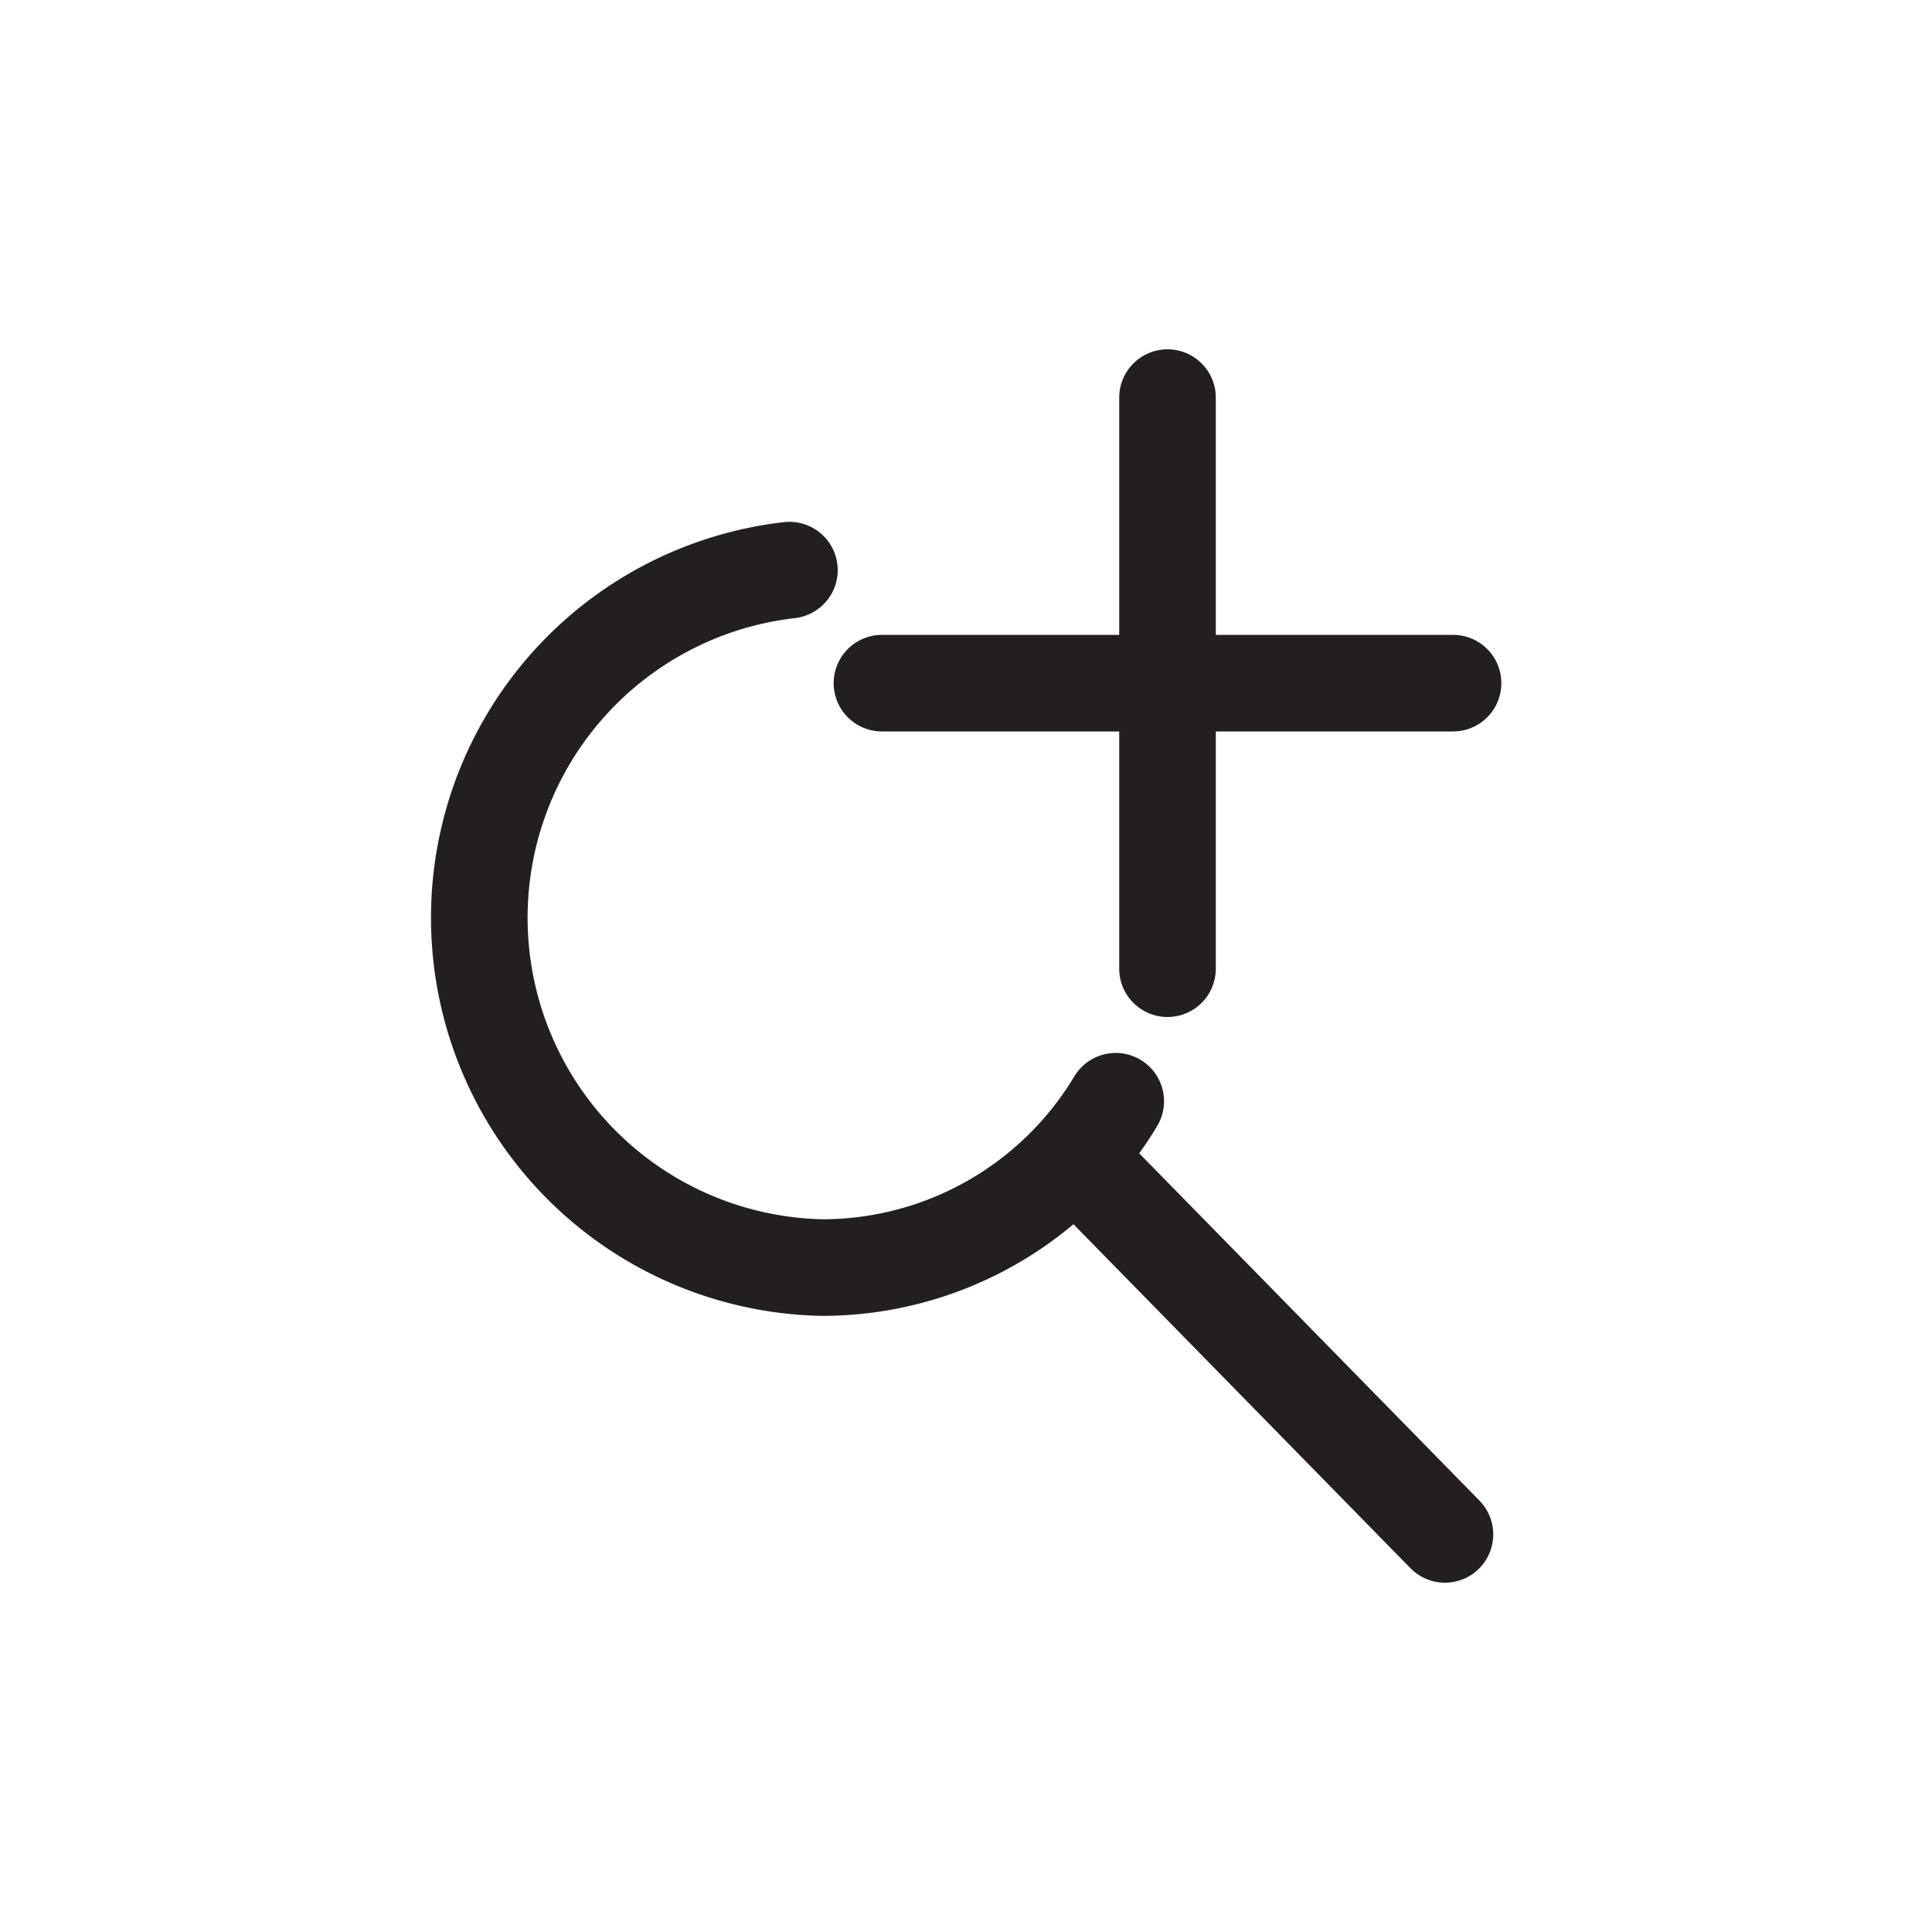
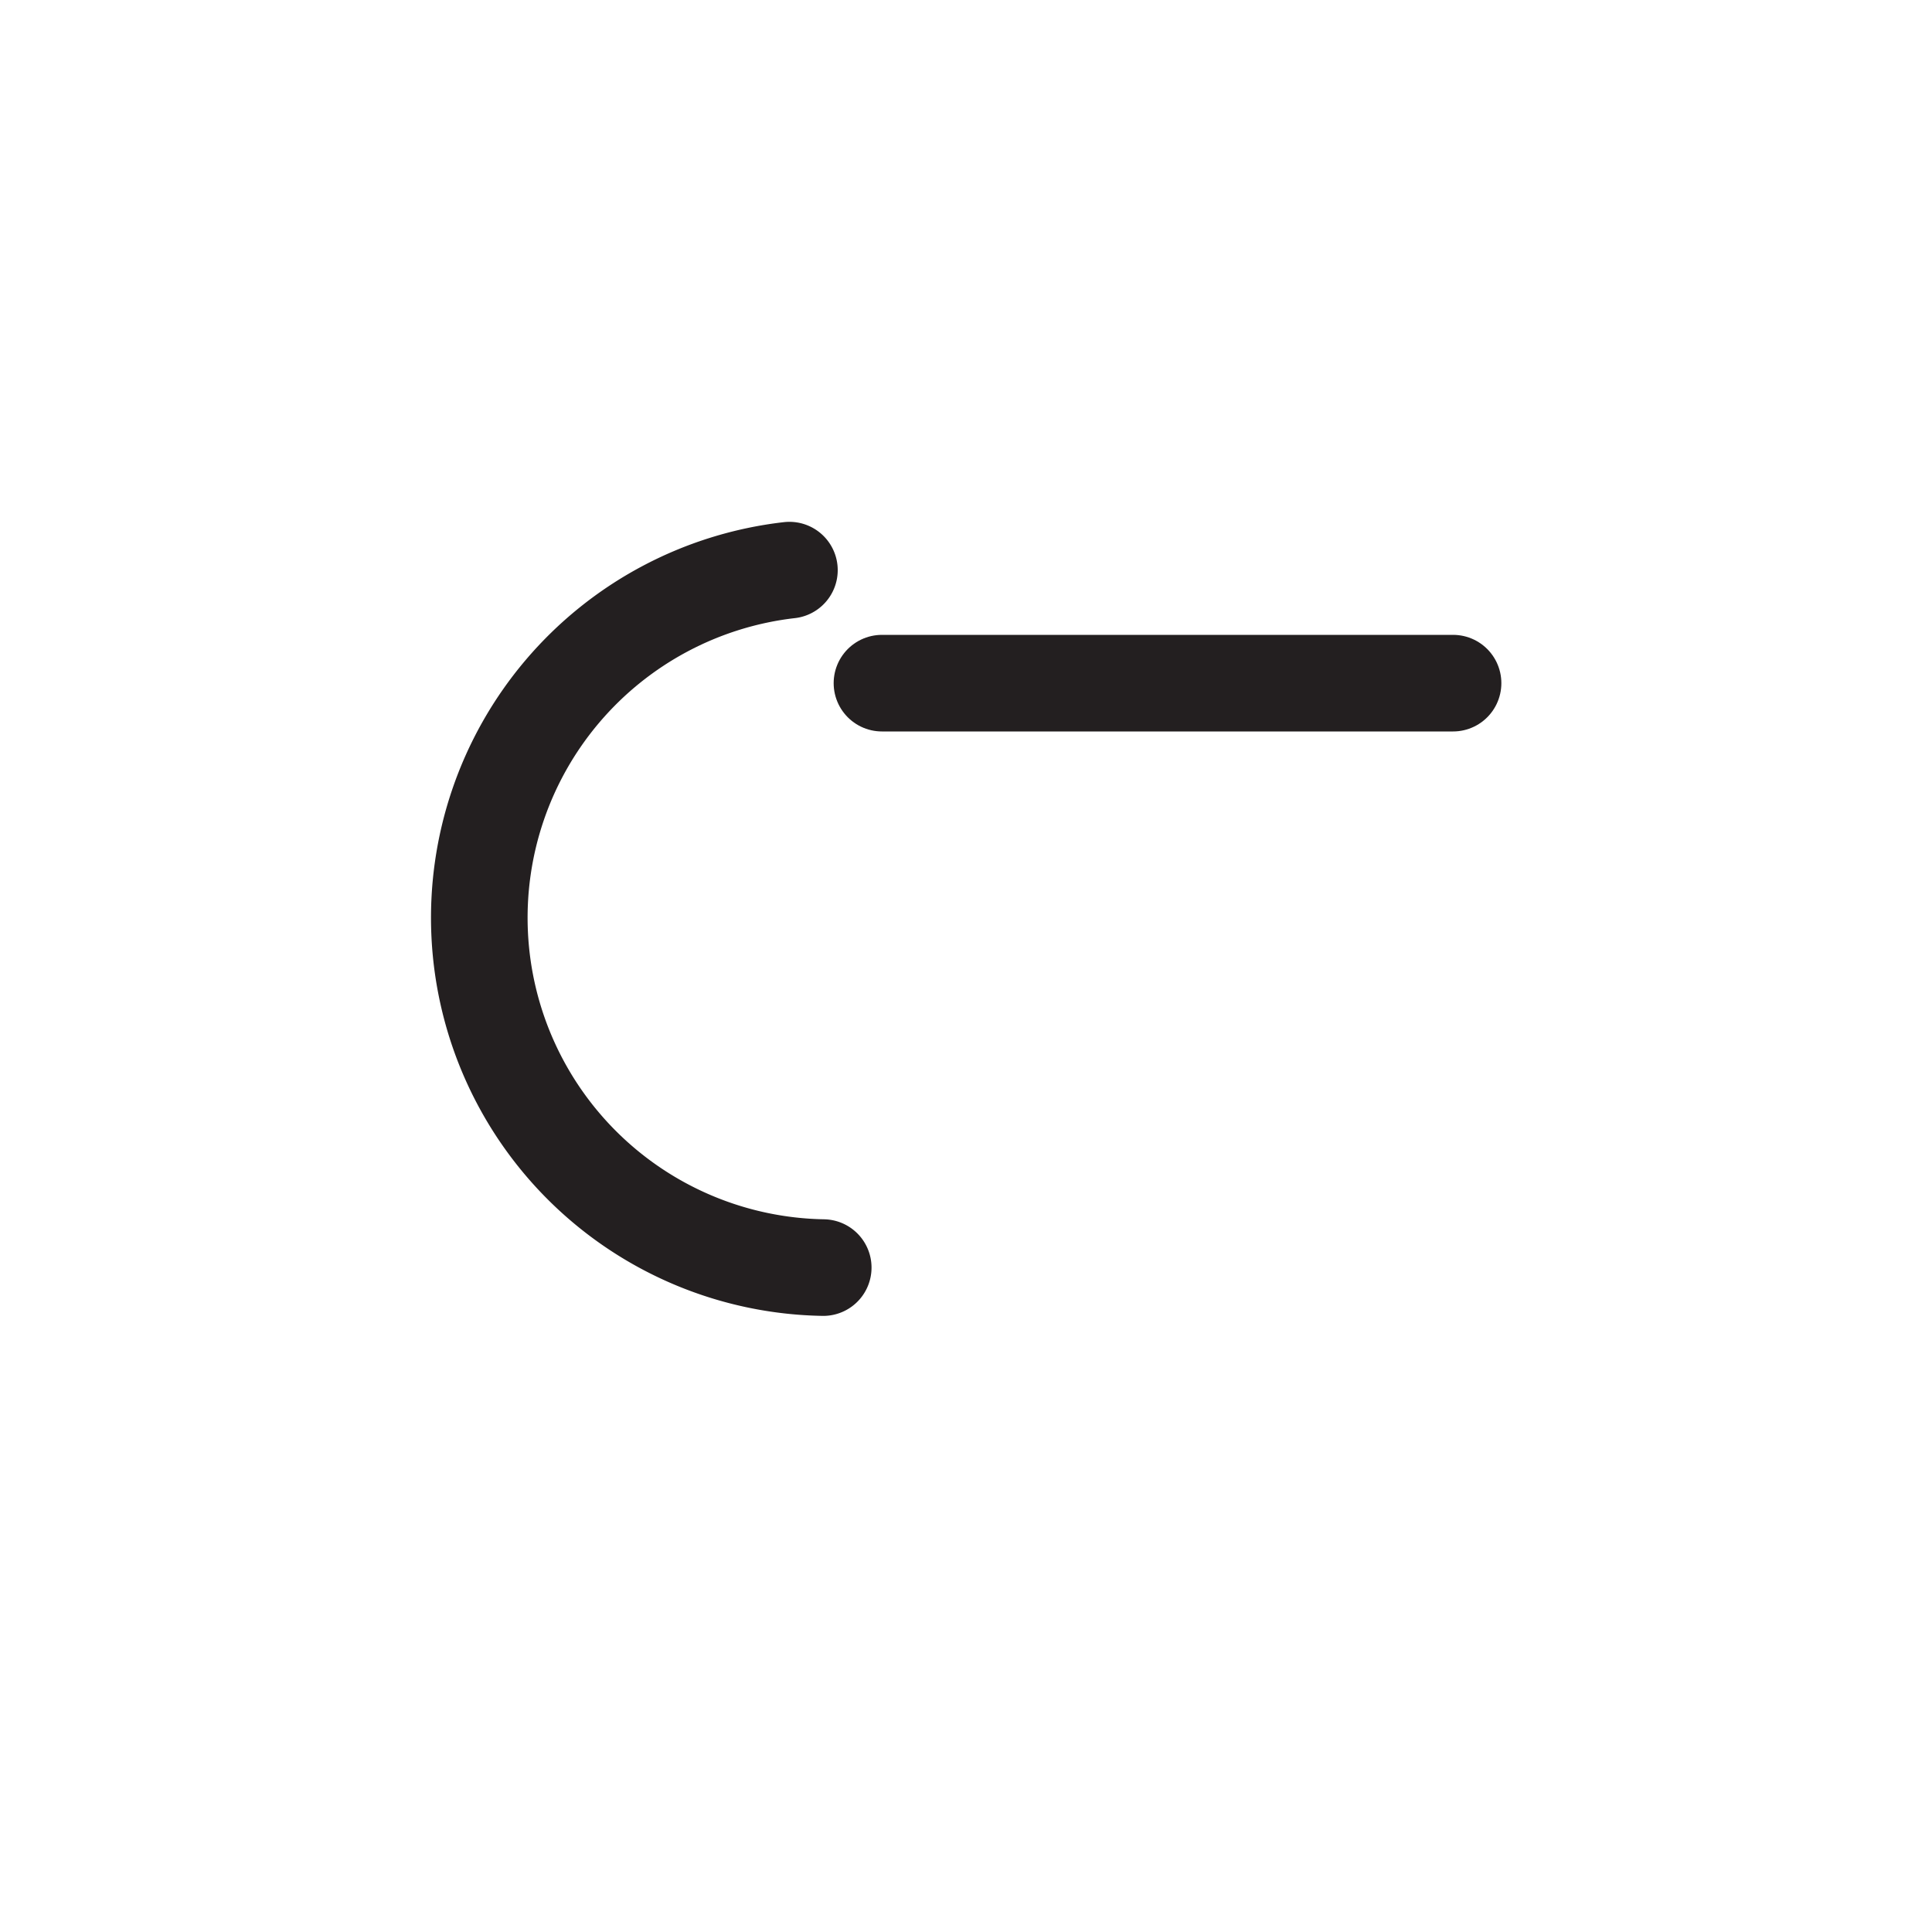
<svg xmlns="http://www.w3.org/2000/svg" id="Layer_1" data-name="Layer 1" viewBox="0 0 100 100">
  <defs>
    <style>.cls-1{fill:#231f20;opacity:0;}.cls-2{fill:none;stroke:#231f20;stroke-linecap:round;stroke-linejoin:round;stroke-width:5px;}</style>
  </defs>
  <title>Artboard 1 copy 12</title>
-   <rect class="cls-1" x="0.5" width="100" height="100" />
-   <line class="cls-2" x1="55.96" y1="60.2" x2="74.79" y2="79.42" />
-   <line class="cls-2" x1="60.43" y1="20.58" x2="60.43" y2="50.14" />
  <line class="cls-2" x1="75.21" y1="35.36" x2="45.65" y2="35.36" />
-   <path class="cls-2" d="M40.86,29.51a18.11,18.11,0,0,0,1.75,36.1A17.73,17.73,0,0,0,57.75,57" />
+   <path class="cls-2" d="M40.86,29.51a18.11,18.11,0,0,0,1.75,36.1" />
</svg>